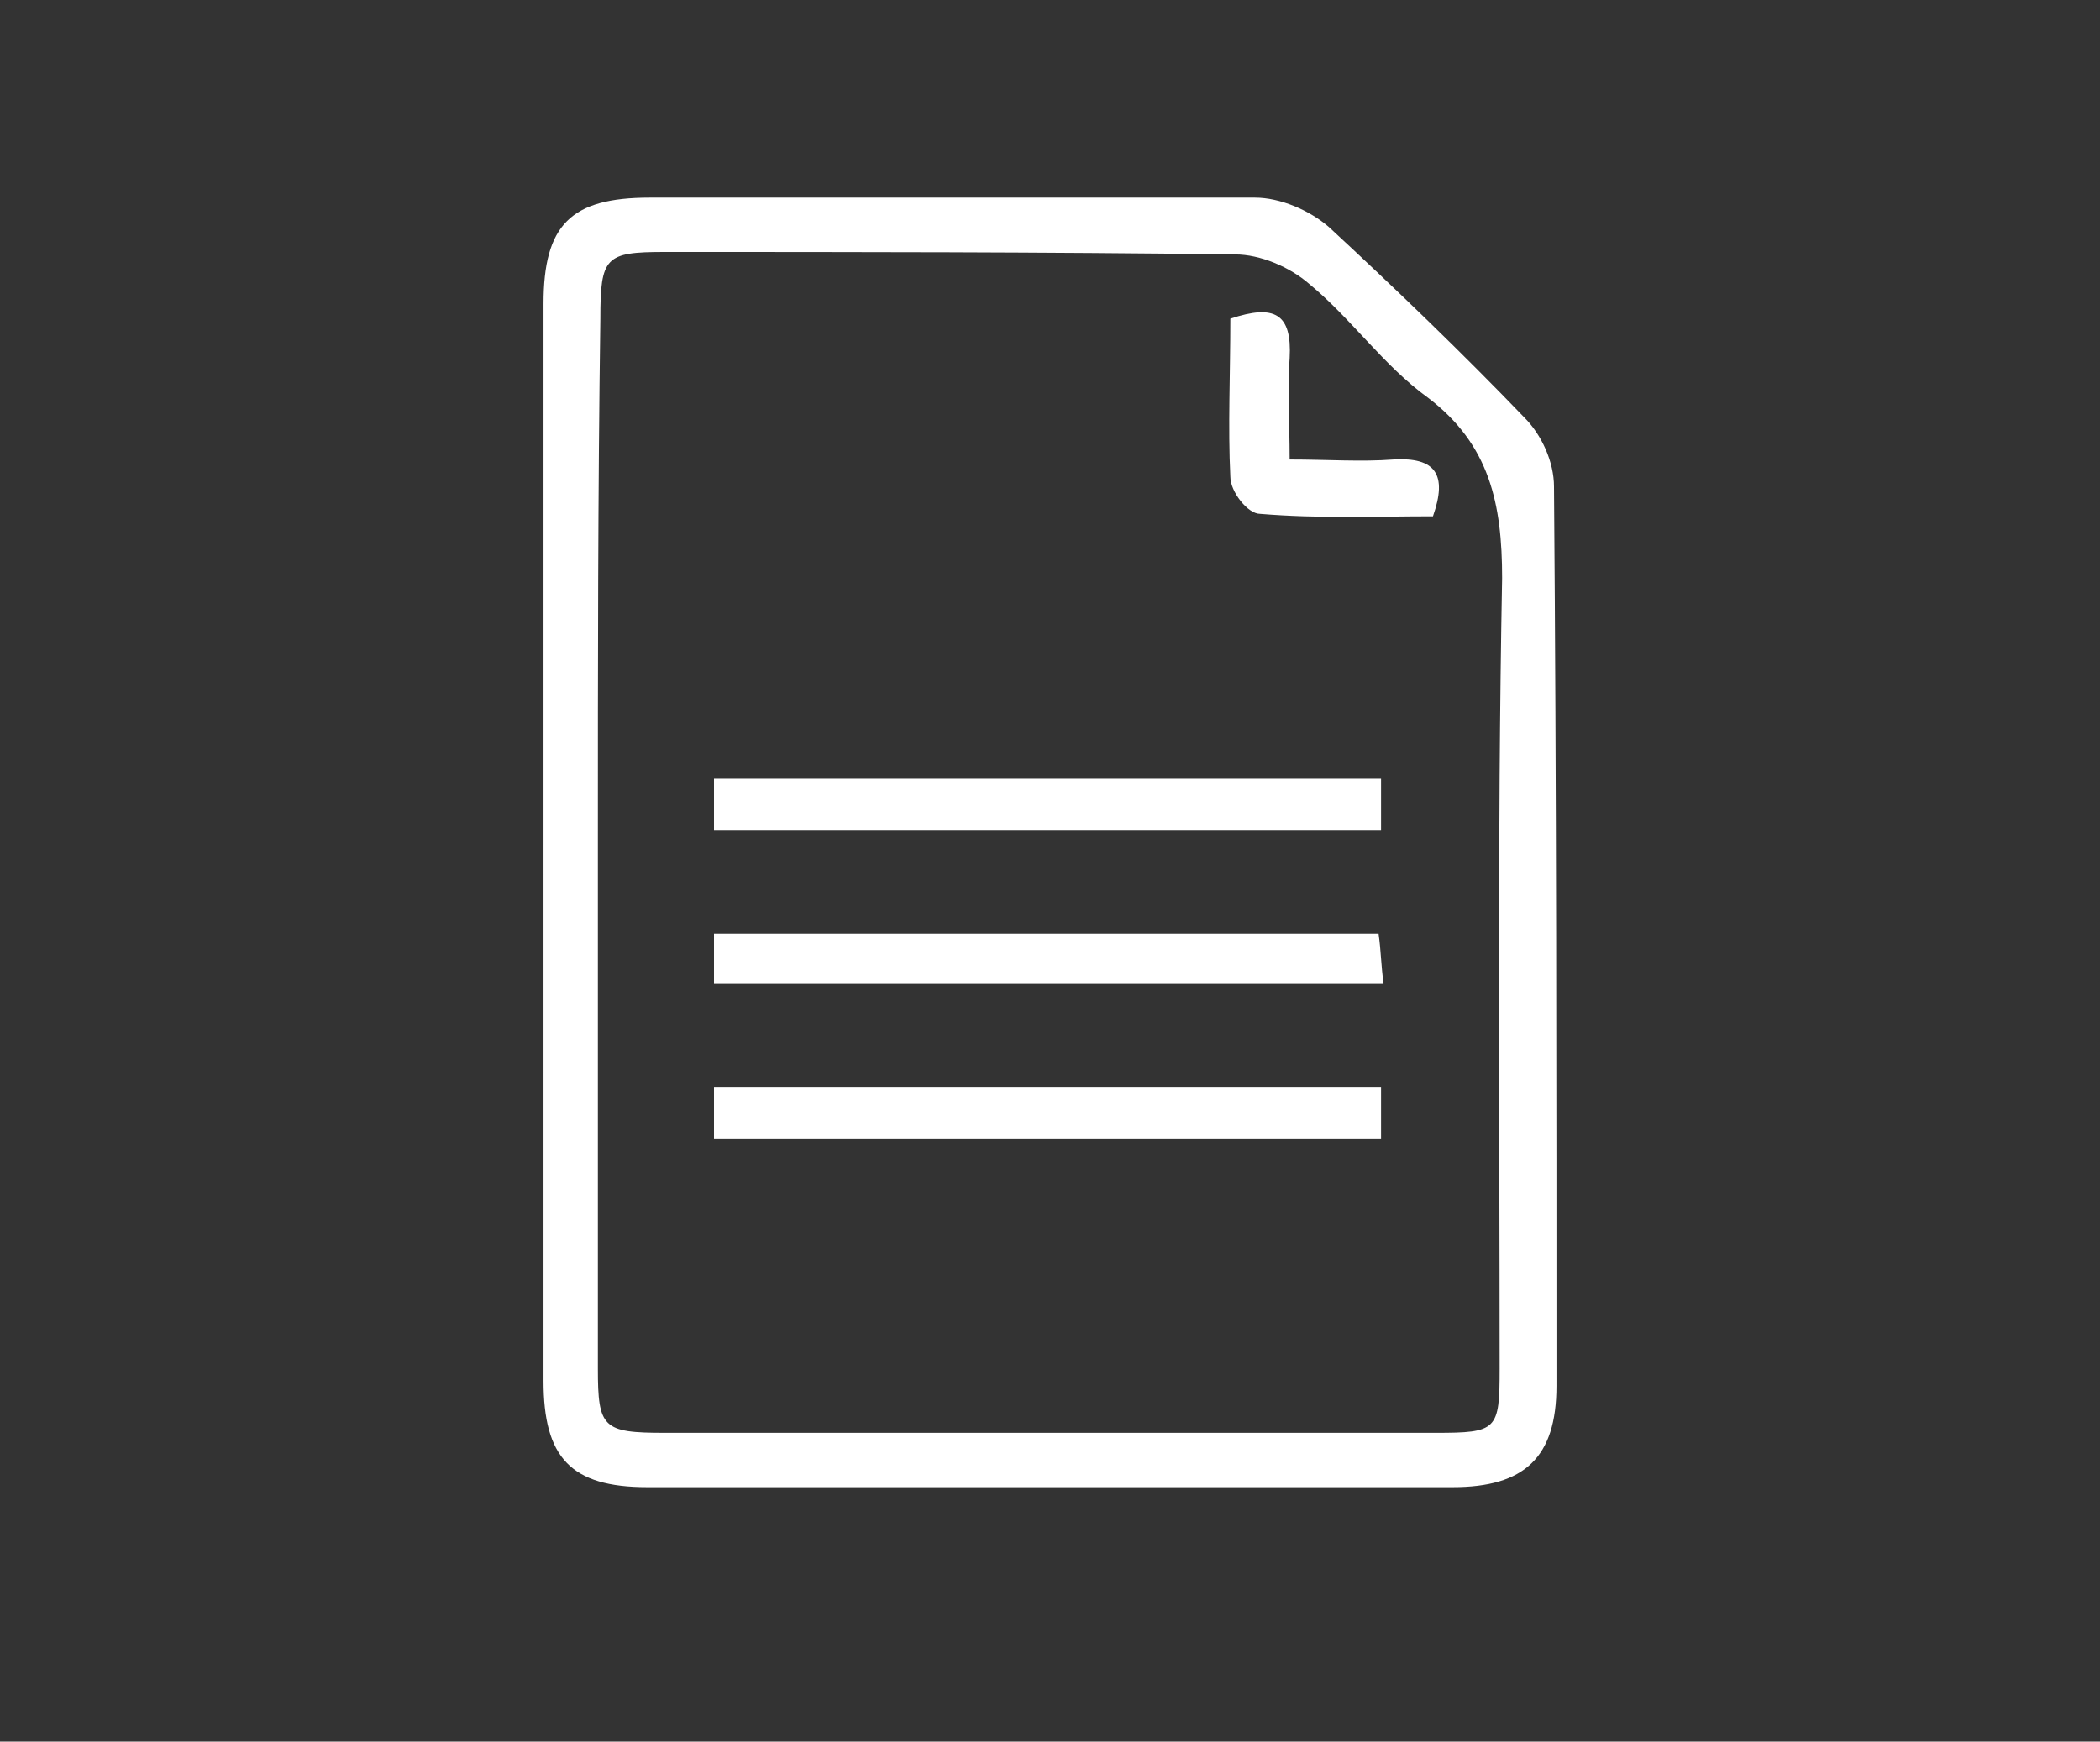
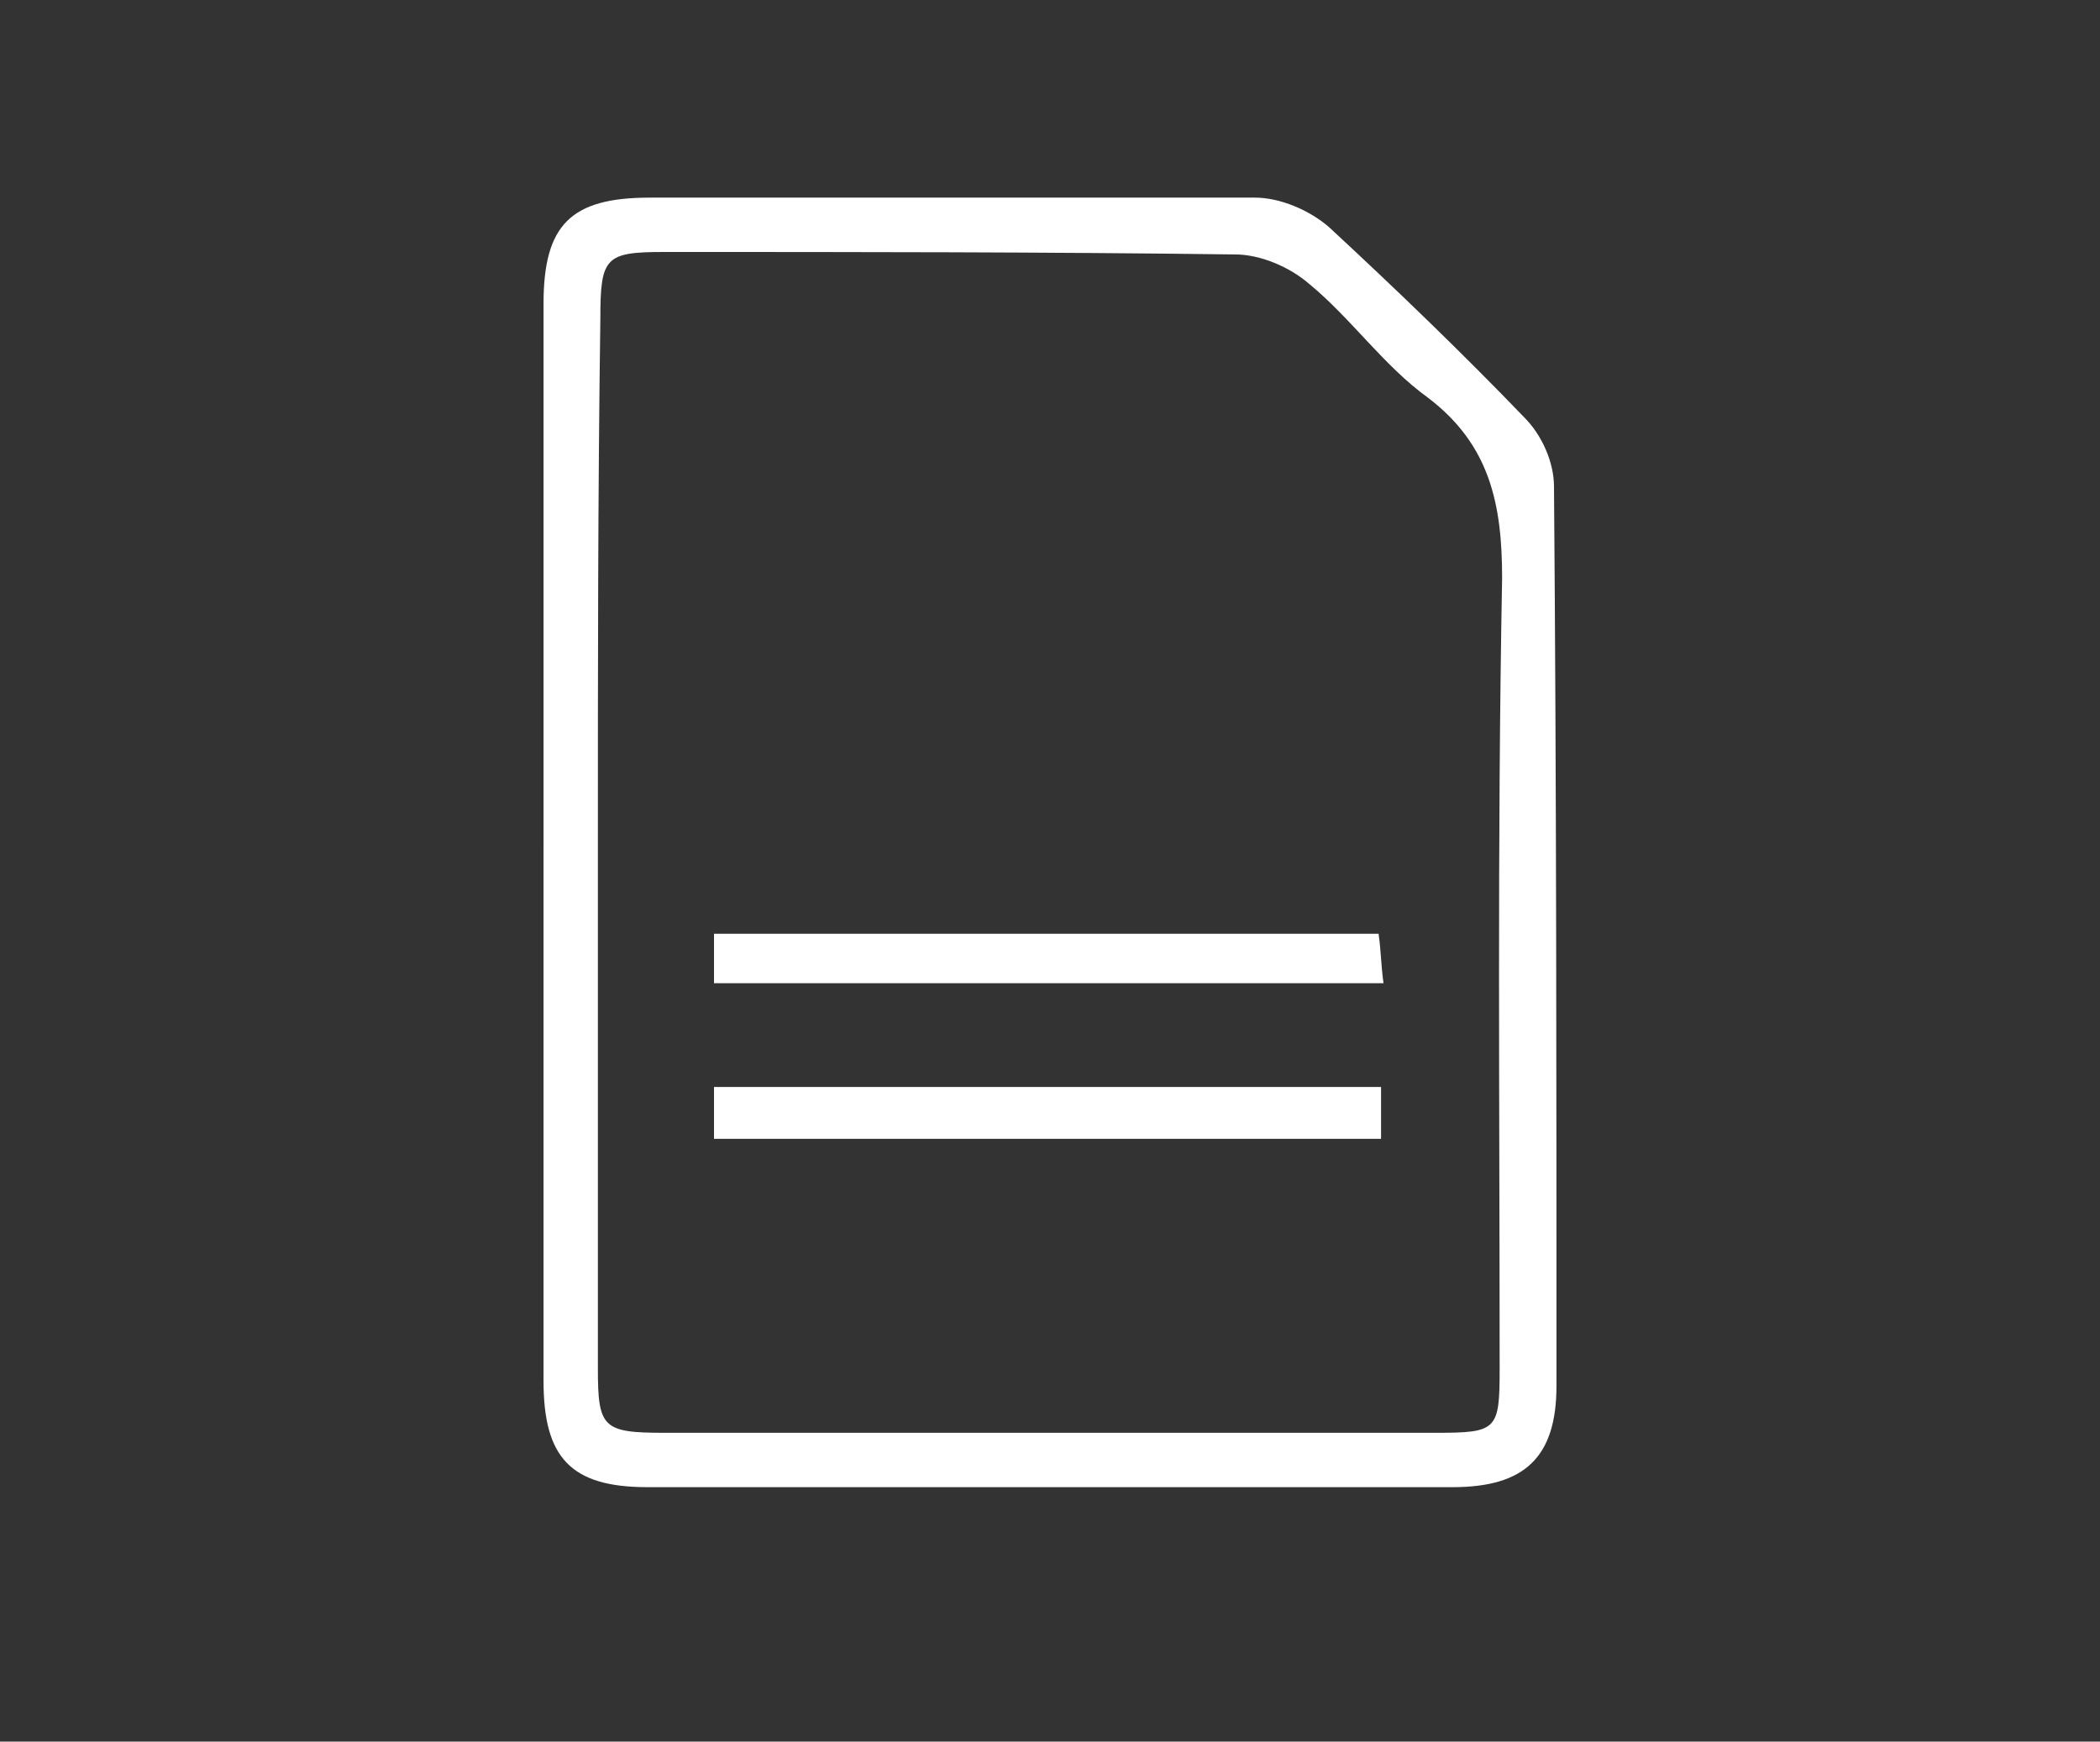
<svg xmlns="http://www.w3.org/2000/svg" version="1.1" id="Ebene_1" x="0px" y="0px" viewBox="0 0 85 70.5" style="enable-background:new 0 0 85 70.5;" xml:space="preserve">
  <rect x="0" y="0" width="85" height="70.5" fill="#333333" stroke="none" />
  <style type="text/css">
	.st0{fill:#FFFFFF;}
</style>
  <path class="st0" d="M22,34.2c0-7.3,0-14.6,0-21.9C22,9.1,23.1,8,26.3,8c8.2,0,16.4,0,24.5,0c1,0,2.2,0.5,3,1.2  c2.7,2.5,5.4,5.1,7.9,7.7c0.7,0.7,1.2,1.8,1.2,2.8C63,31.9,63,44,63,56.1c0,2.9-1.3,4.1-4.2,4.1c-10.9,0-21.7,0-32.6,0  c-3.1,0-4.2-1.2-4.2-4.3C22,48.7,22,41.5,22,34.2z M24.2,34.1c0,7.1,0,14.2,0,21.3c0,2.4,0.2,2.6,2.7,2.6c10.4,0,20.8,0,31.2,0  c2.5,0,2.6-0.1,2.6-2.6c0-10.7-0.1-21.3,0.1-32c0-3-0.5-5.4-3-7.3c-1.8-1.3-3.1-3.2-4.8-4.6c-0.8-0.7-2-1.2-3-1.2  c-7.7-0.1-15.4-0.1-23.1-0.1c-2.4,0-2.6,0.2-2.6,2.7C24.2,20,24.2,27,24.2,34.1z" />
-   <path class="st0" d="M28.9,33.6c0-0.8,0-1.4,0-2.1c9,0,17.9,0,27,0c0,0.7,0,1.3,0,2.1C46.9,33.6,38,33.6,28.9,33.6z" />
  <path class="st0" d="M28.9,39.8c0-0.7,0-1.3,0-2c9,0,17.8,0,26.9,0c0.1,0.7,0.1,1.3,0.2,2C47,39.8,38,39.8,28.9,39.8z" />
  <path class="st0" d="M28.9,46.1c0-0.8,0-1.4,0-2.1c9,0,17.9,0,27,0c0,0.7,0,1.3,0,2.1C46.9,46.1,38,46.1,28.9,46.1z" />
-   <path class="st0" d="M49.8,12.9c1.8-0.6,2.5-0.2,2.4,1.6c-0.1,1.3,0,2.5,0,4.1c1.5,0,2.9,0.1,4.2,0c1.7-0.1,2.2,0.6,1.6,2.3  c-2.3,0-4.6,0.1-7-0.1c-0.5,0-1.2-0.9-1.2-1.5C49.7,17.3,49.8,15.1,49.8,12.9z" />
</svg>